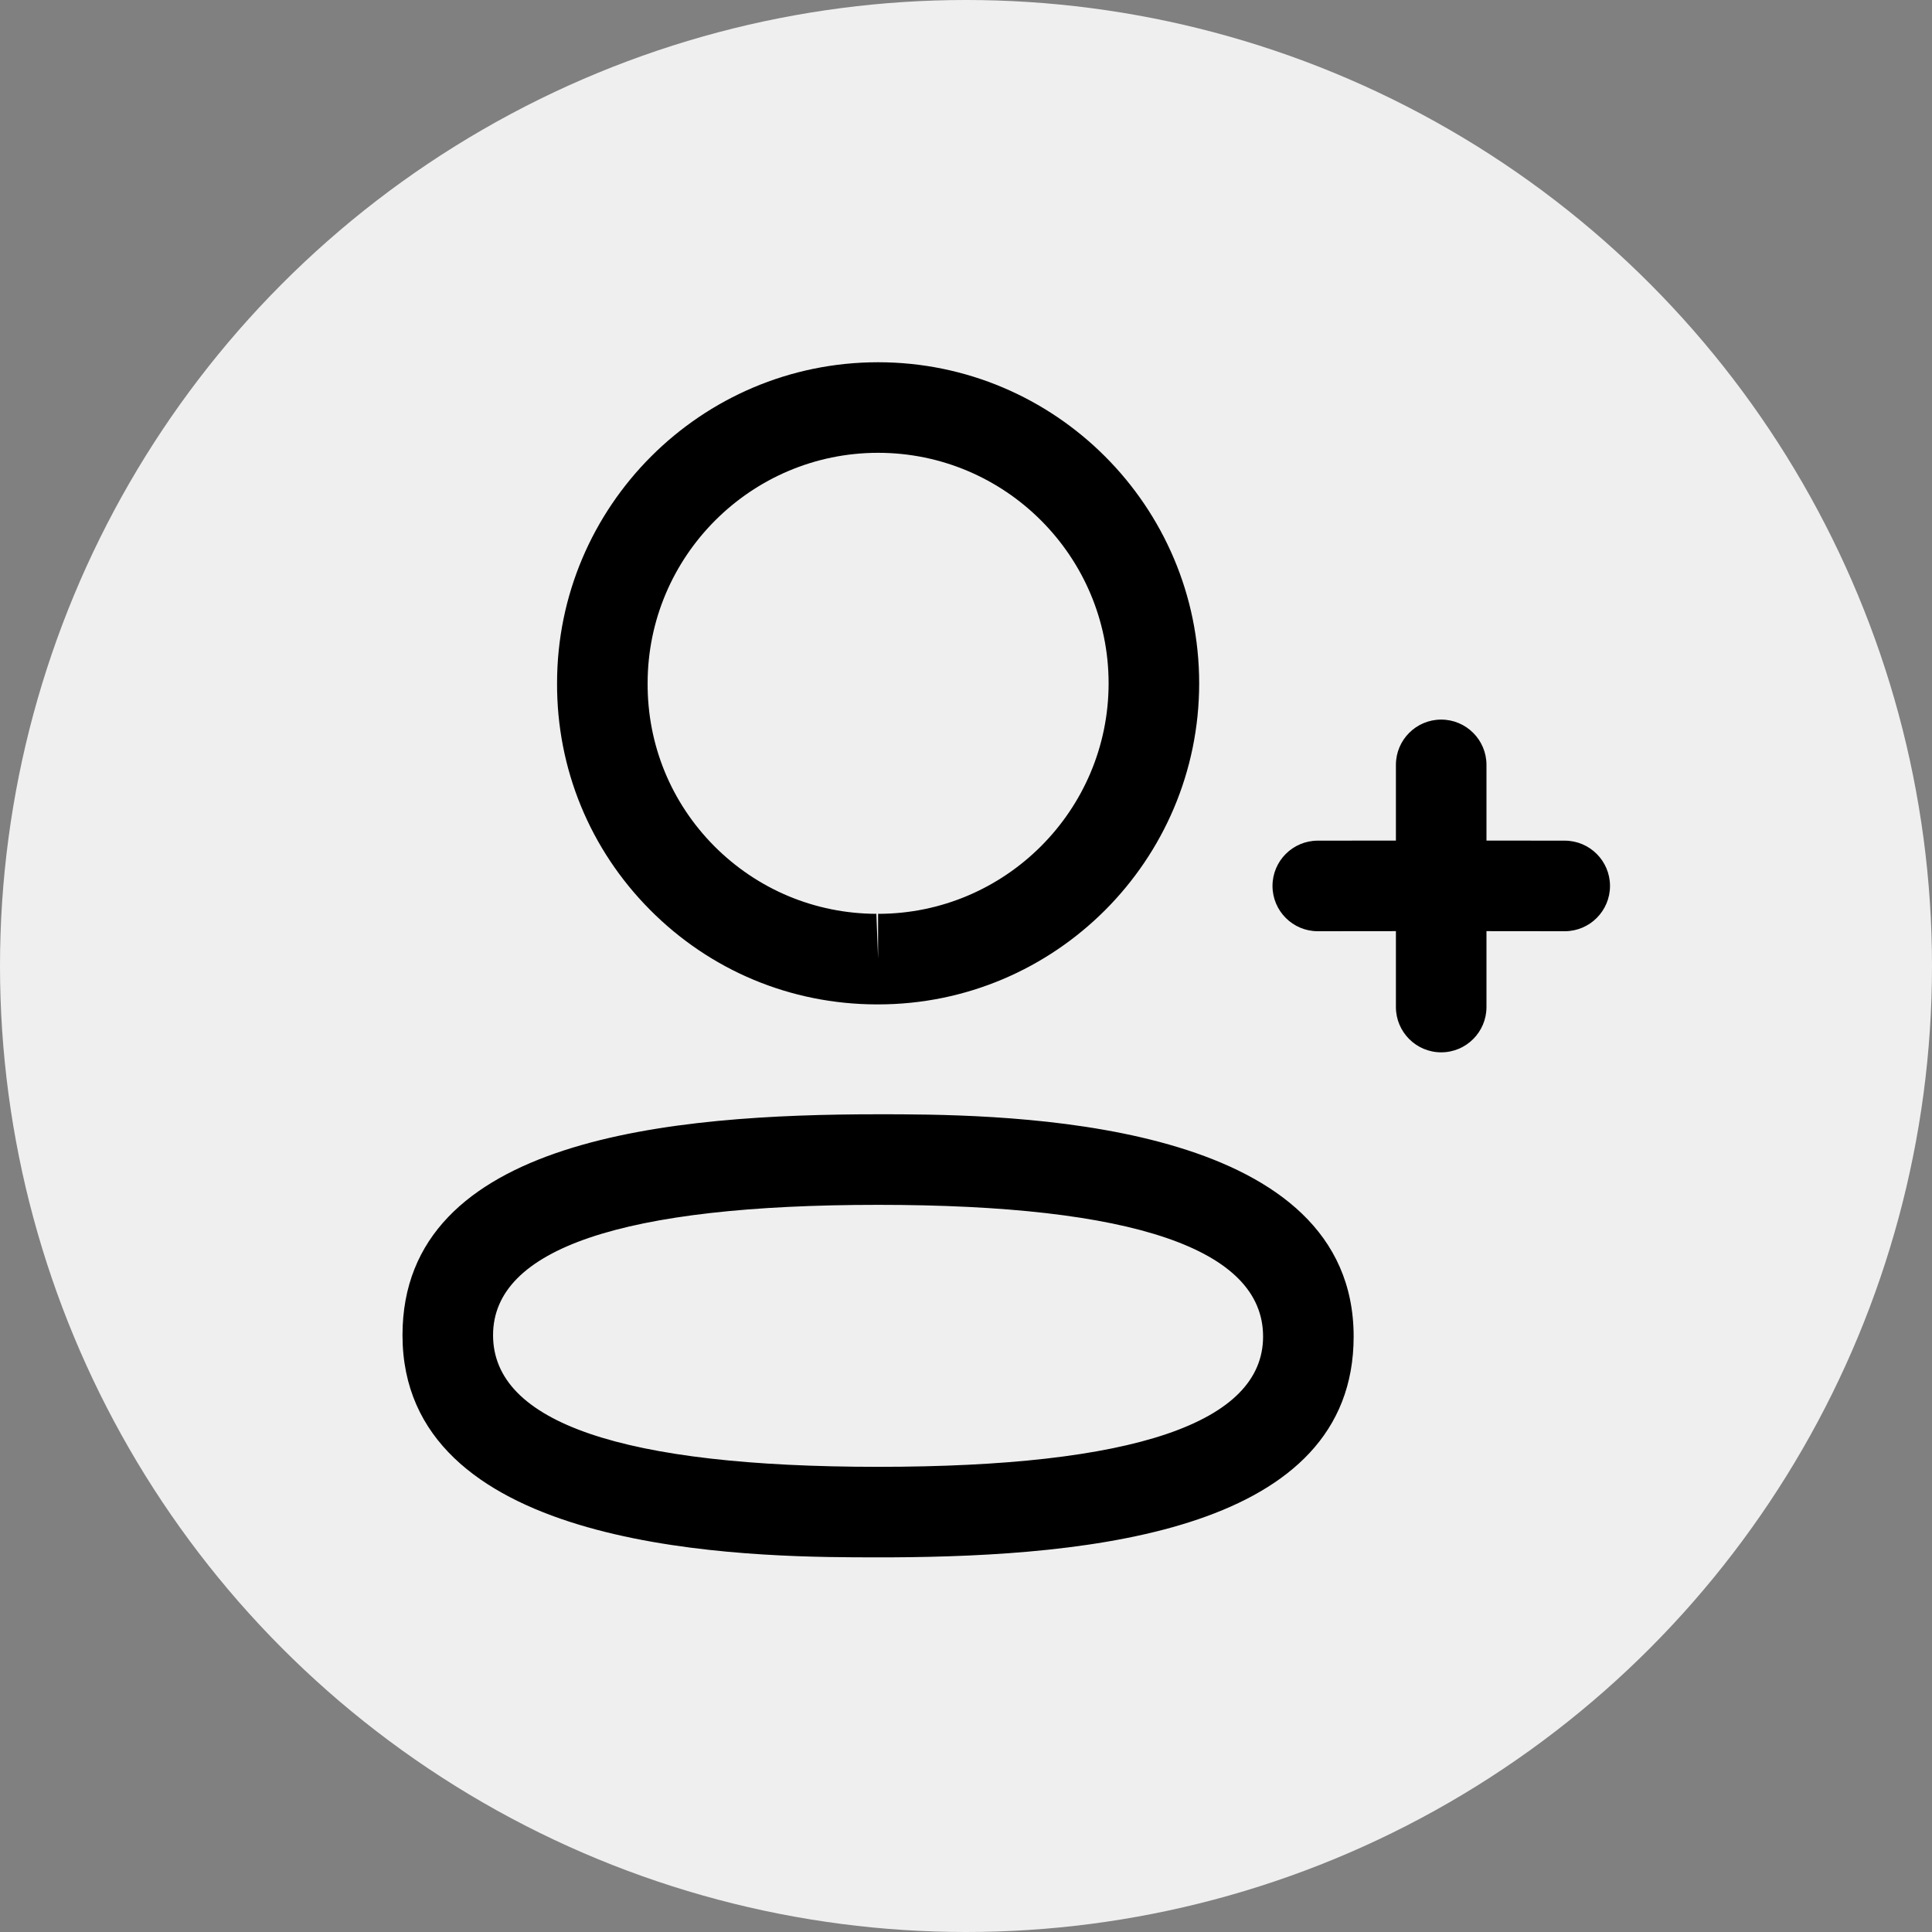
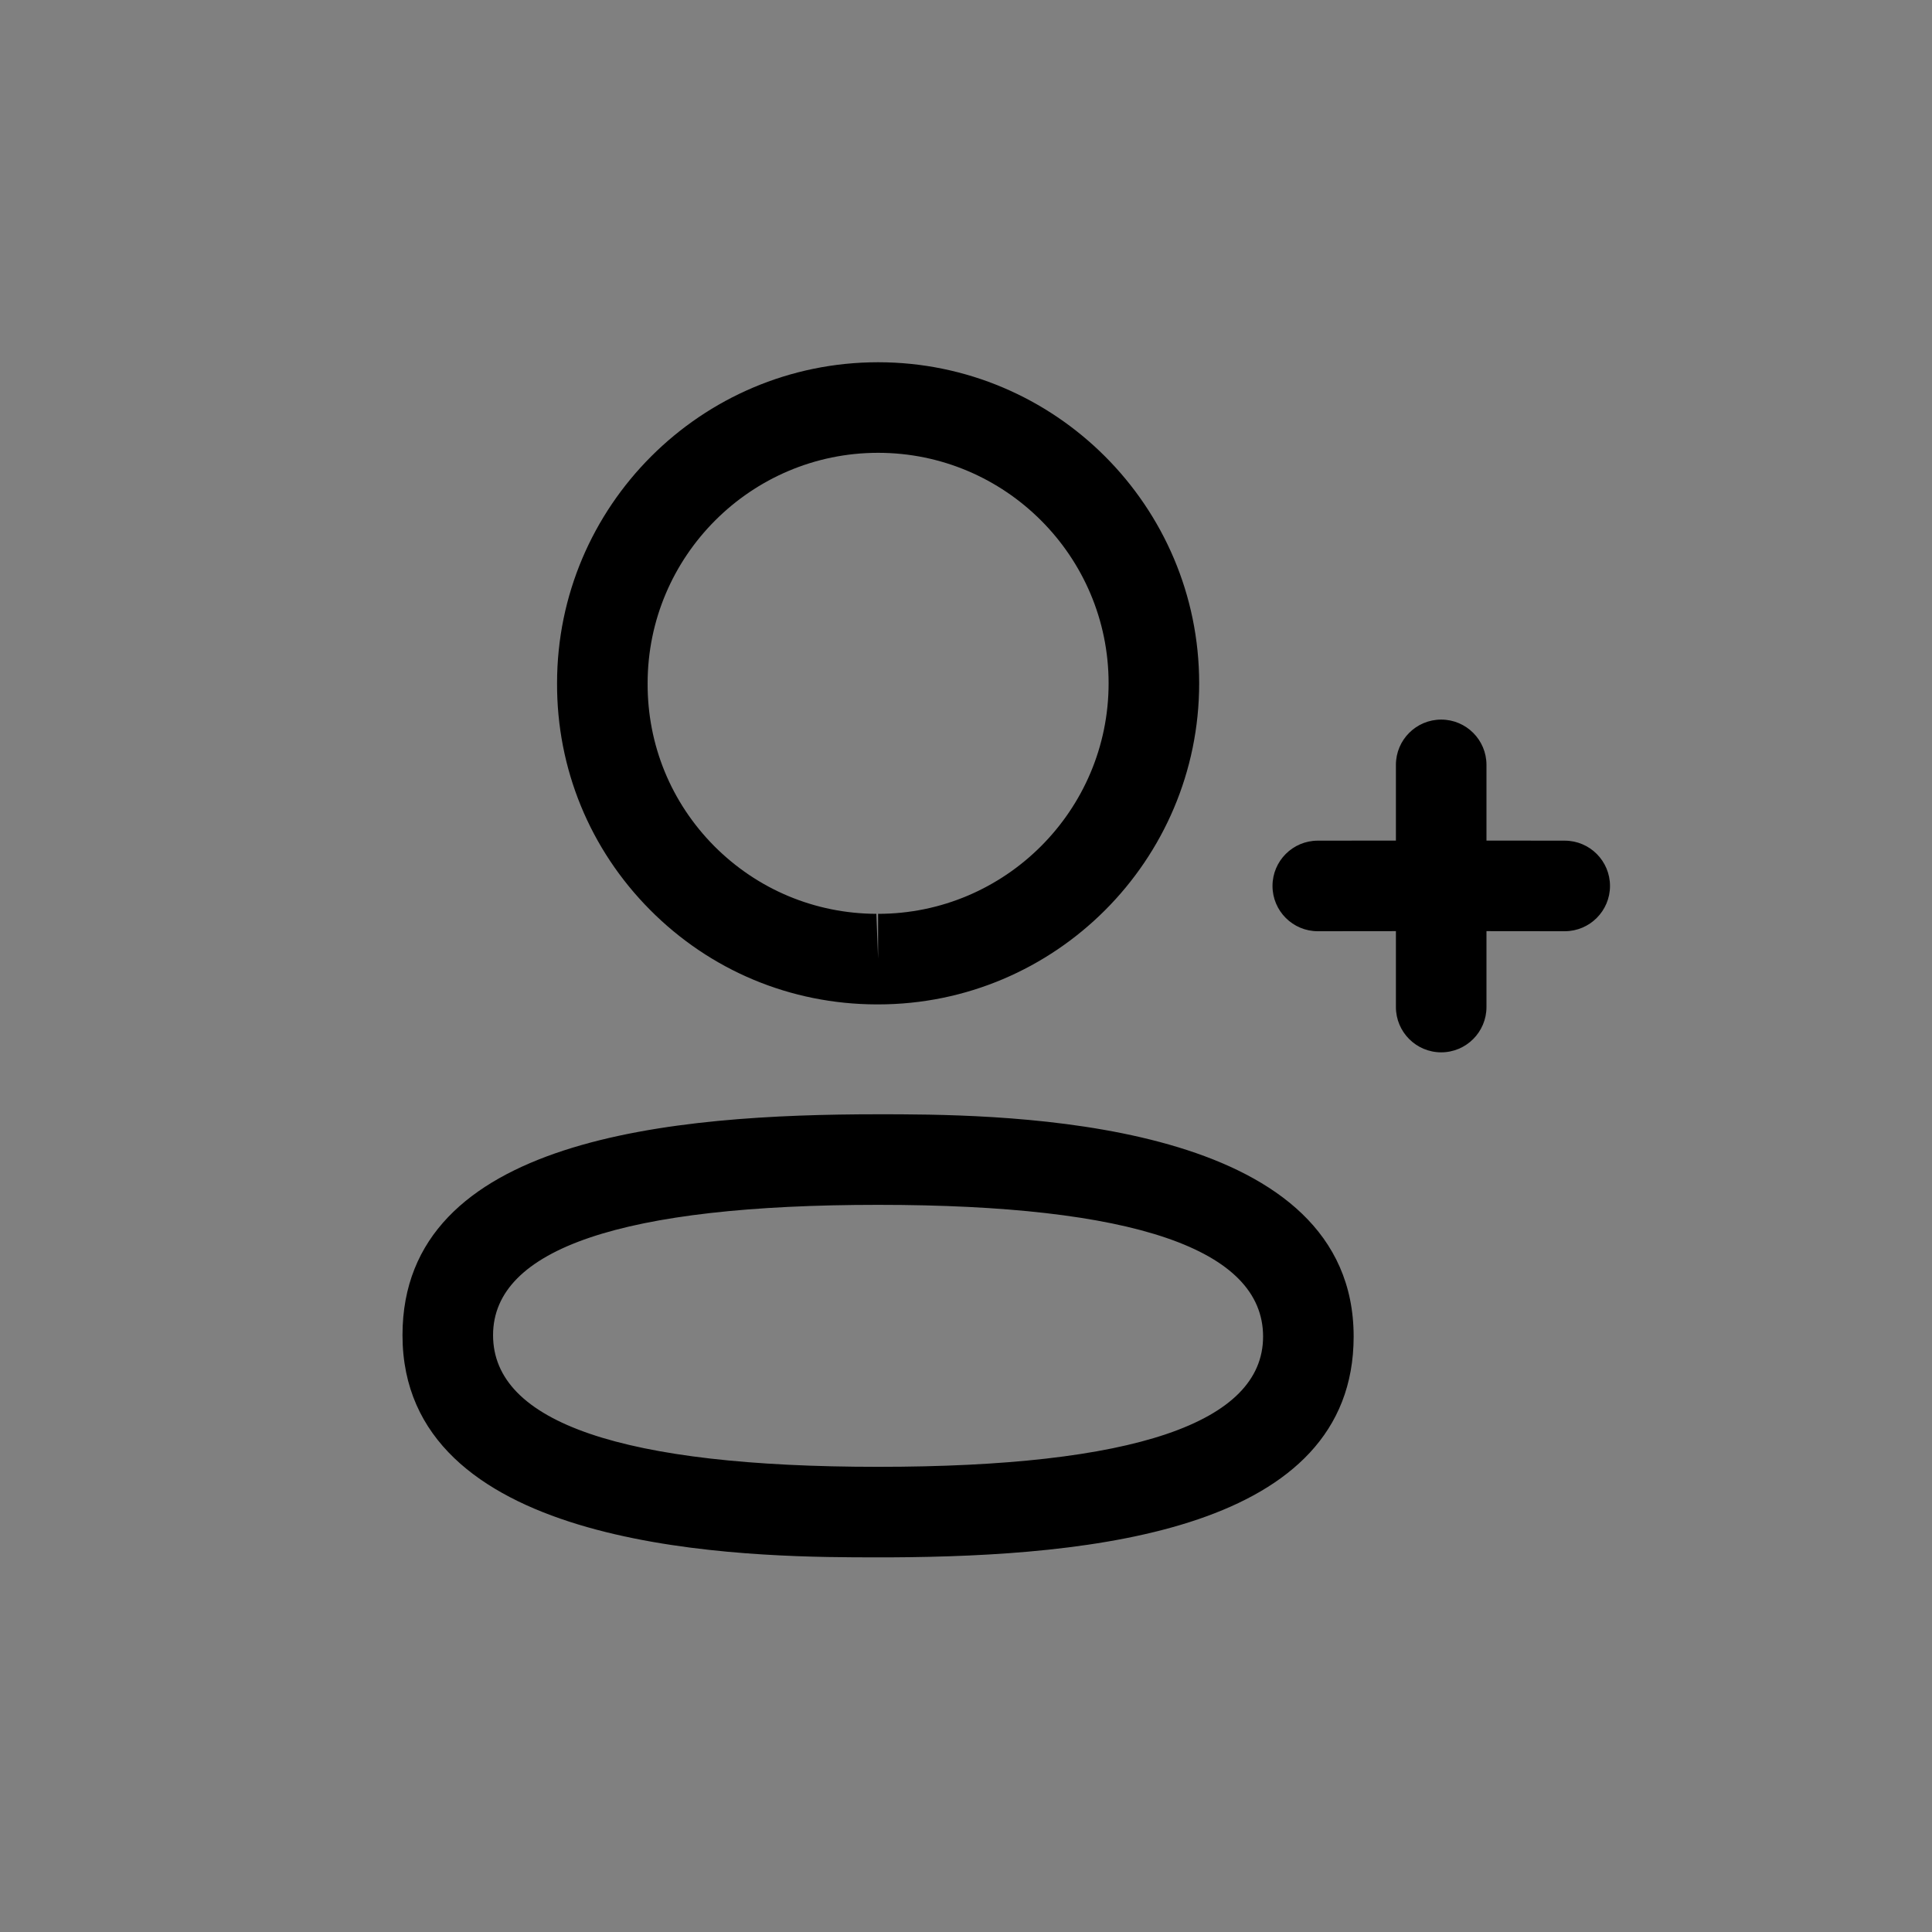
<svg xmlns="http://www.w3.org/2000/svg" width="48" height="48" viewBox="0 0 48 48" fill="none">
  <rect x="0" y="0" width="48" height="48" fill="#808080" stroke="none" />
-   <circle cx="24" cy="24" r="24" fill="#EFEFEF" />
  <path fill-rule="evenodd" clip-rule="evenodd" d="M21.816 27.684L21.994 27.684L22.39 27.685C25.753 27.703 33.631 28.009 33.631 33.206C33.631 38.024 27.161 38.667 22.128 38.692L21.241 38.691C17.878 38.673 10 38.368 10 33.172C10 28.253 16.742 27.684 21.816 27.684ZM21.816 29.934C15.469 29.934 12.25 31.024 12.25 33.172C12.25 35.342 15.469 36.443 21.816 36.443C28.162 36.443 31.381 35.352 31.381 33.206C31.381 31.034 28.162 29.934 21.816 29.934ZM35.806 17.878C36.427 17.878 36.931 18.382 36.931 19.003L36.931 20.884L38.875 20.886C39.496 20.886 40 21.39 40 22.011C40 22.632 39.496 23.136 38.875 23.136L36.931 23.134L36.931 25.02C36.931 25.64 36.427 26.145 35.806 26.145C35.185 26.145 34.681 25.64 34.681 25.02L34.681 23.134L32.74 23.136C32.119 23.136 31.615 22.632 31.615 22.011C31.615 21.39 32.119 20.886 32.74 20.886L34.681 20.884L34.681 19.003C34.681 18.382 35.185 17.878 35.806 17.878ZM21.816 9C26.215 9 29.793 12.579 29.793 16.977C29.793 21.375 26.215 24.954 21.816 24.954H21.769C19.64 24.947 17.645 24.111 16.15 22.605C14.653 21.098 13.832 19.096 13.84 16.973C13.84 12.579 17.418 9 21.816 9ZM21.816 11.25C18.66 11.25 16.09 13.819 16.09 16.977C16.084 18.506 16.672 19.938 17.744 21.02C18.819 22.099 20.25 22.698 21.773 22.704L21.816 23.816V22.704C24.973 22.704 27.543 20.134 27.543 16.977C27.543 13.819 24.973 11.25 21.816 11.25Z" fill="black" />
</svg>